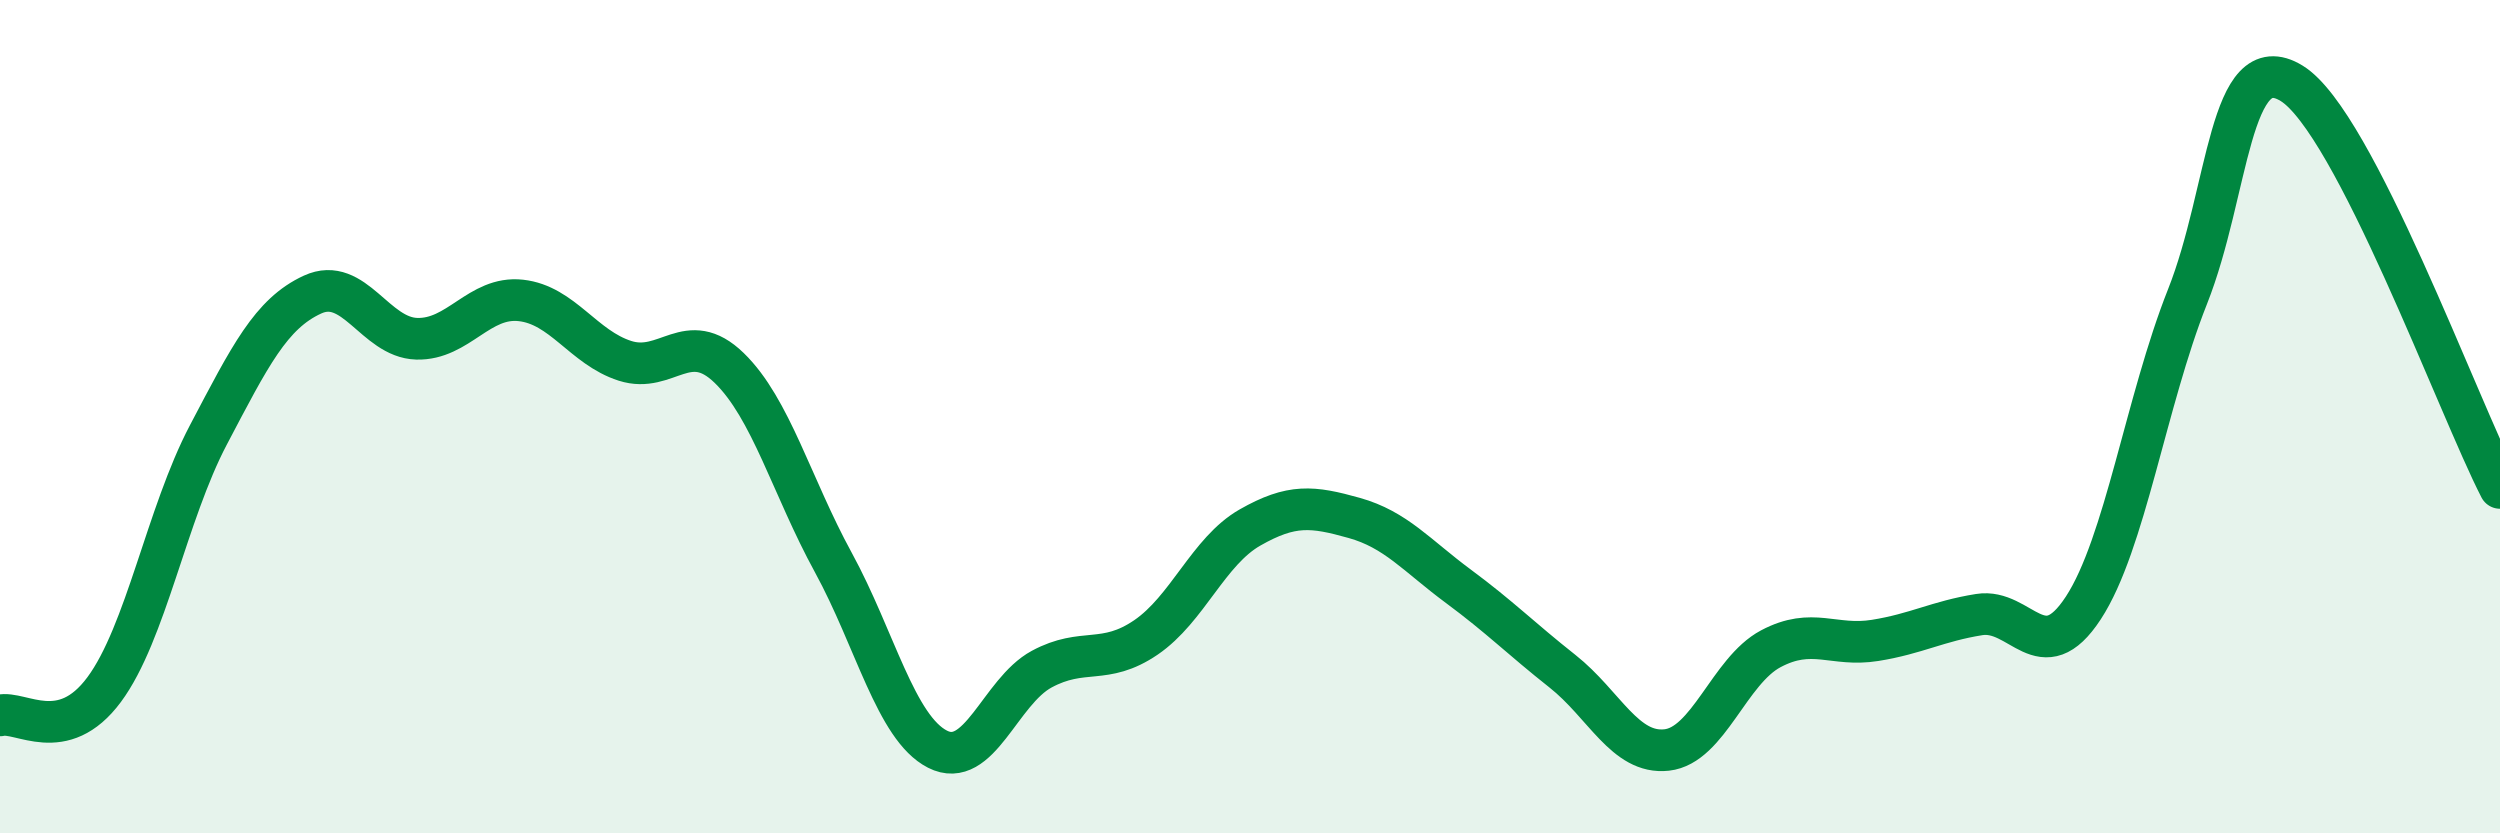
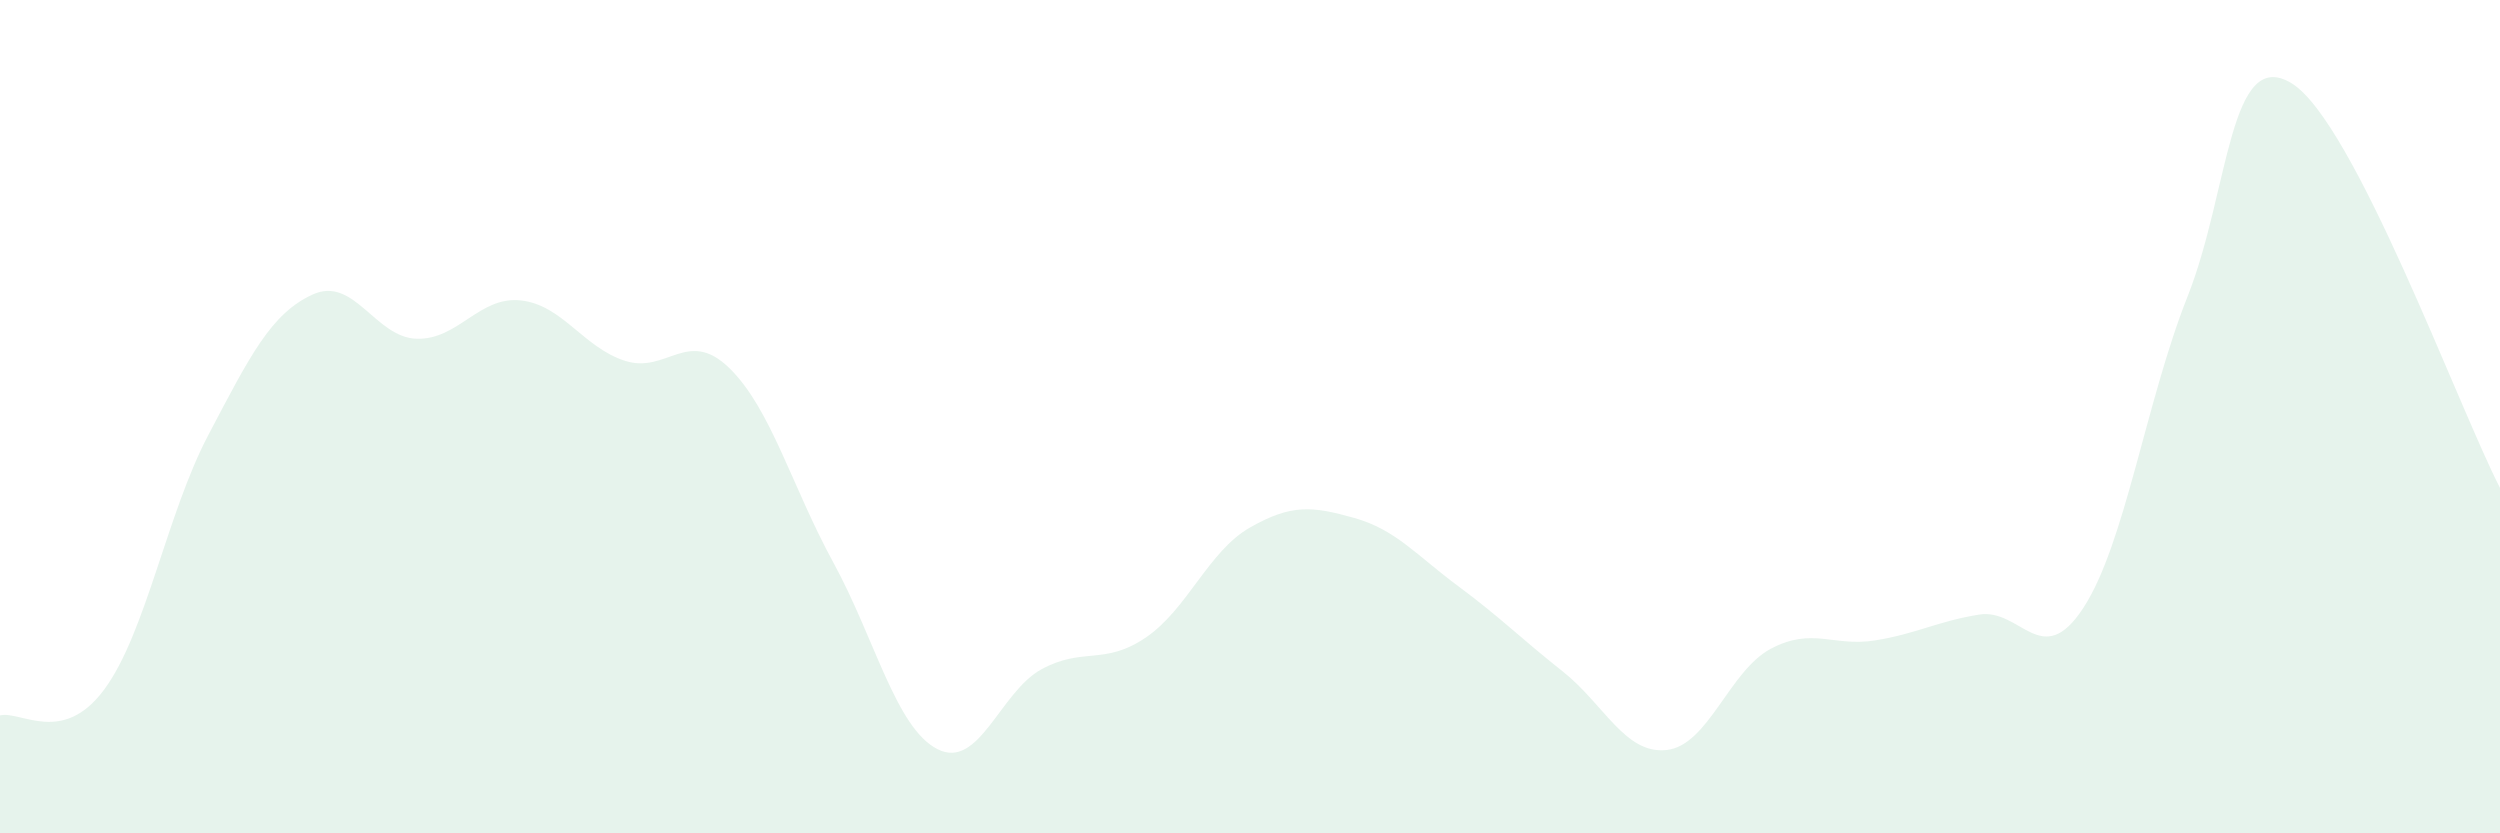
<svg xmlns="http://www.w3.org/2000/svg" width="60" height="20" viewBox="0 0 60 20">
  <path d="M 0,17.17 C 0.5,17.05 1.5,17.9 2.5,16.55 C 3.5,15.2 4,12.34 5,10.44 C 6,8.54 6.5,7.53 7.5,7.07 C 8.5,6.61 9,8.1 10,8.13 C 11,8.16 11.5,7.1 12.5,7.21 C 13.5,7.32 14,8.34 15,8.66 C 16,8.98 16.5,7.86 17.5,8.83 C 18.5,9.8 19,11.67 20,13.5 C 21,15.33 21.5,17.47 22.5,17.98 C 23.5,18.49 24,16.6 25,16.06 C 26,15.52 26.5,15.98 27.5,15.3 C 28.5,14.62 29,13.23 30,12.66 C 31,12.09 31.5,12.15 32.5,12.43 C 33.5,12.71 34,13.33 35,14.07 C 36,14.81 36.5,15.32 37.5,16.11 C 38.5,16.9 39,18.11 40,18 C 41,17.89 41.5,16.1 42.5,15.57 C 43.5,15.04 44,15.53 45,15.37 C 46,15.21 46.5,14.91 47.5,14.75 C 48.5,14.59 49,16.12 50,14.59 C 51,13.06 51.5,9.64 52.5,7.12 C 53.5,4.6 53.5,1.08 55,2 C 56.5,2.92 59,9.77 60,11.71L60 20L0 20Z" fill="#008740" opacity="0.1" stroke-linecap="round" stroke-linejoin="round" />
-   <path d="M 0,17.17 C 0.5,17.05 1.5,17.9 2.5,16.55 C 3.5,15.2 4,12.34 5,10.44 C 6,8.54 6.5,7.53 7.5,7.07 C 8.5,6.61 9,8.1 10,8.13 C 11,8.16 11.5,7.1 12.5,7.21 C 13.5,7.32 14,8.34 15,8.66 C 16,8.98 16.5,7.86 17.5,8.83 C 18.5,9.8 19,11.67 20,13.5 C 21,15.33 21.5,17.47 22.5,17.98 C 23.5,18.49 24,16.6 25,16.06 C 26,15.52 26.5,15.98 27.5,15.3 C 28.5,14.62 29,13.23 30,12.66 C 31,12.09 31.5,12.15 32.5,12.43 C 33.5,12.71 34,13.33 35,14.07 C 36,14.81 36.5,15.32 37.5,16.11 C 38.5,16.9 39,18.11 40,18 C 41,17.89 41.5,16.1 42.5,15.57 C 43.5,15.04 44,15.53 45,15.37 C 46,15.21 46.5,14.91 47.5,14.75 C 48.5,14.59 49,16.12 50,14.59 C 51,13.06 51.5,9.64 52.5,7.12 C 53.5,4.6 53.5,1.08 55,2 C 56.5,2.92 59,9.77 60,11.71" stroke="#008740" stroke-width="1" fill="none" stroke-linecap="round" stroke-linejoin="round" />
</svg>